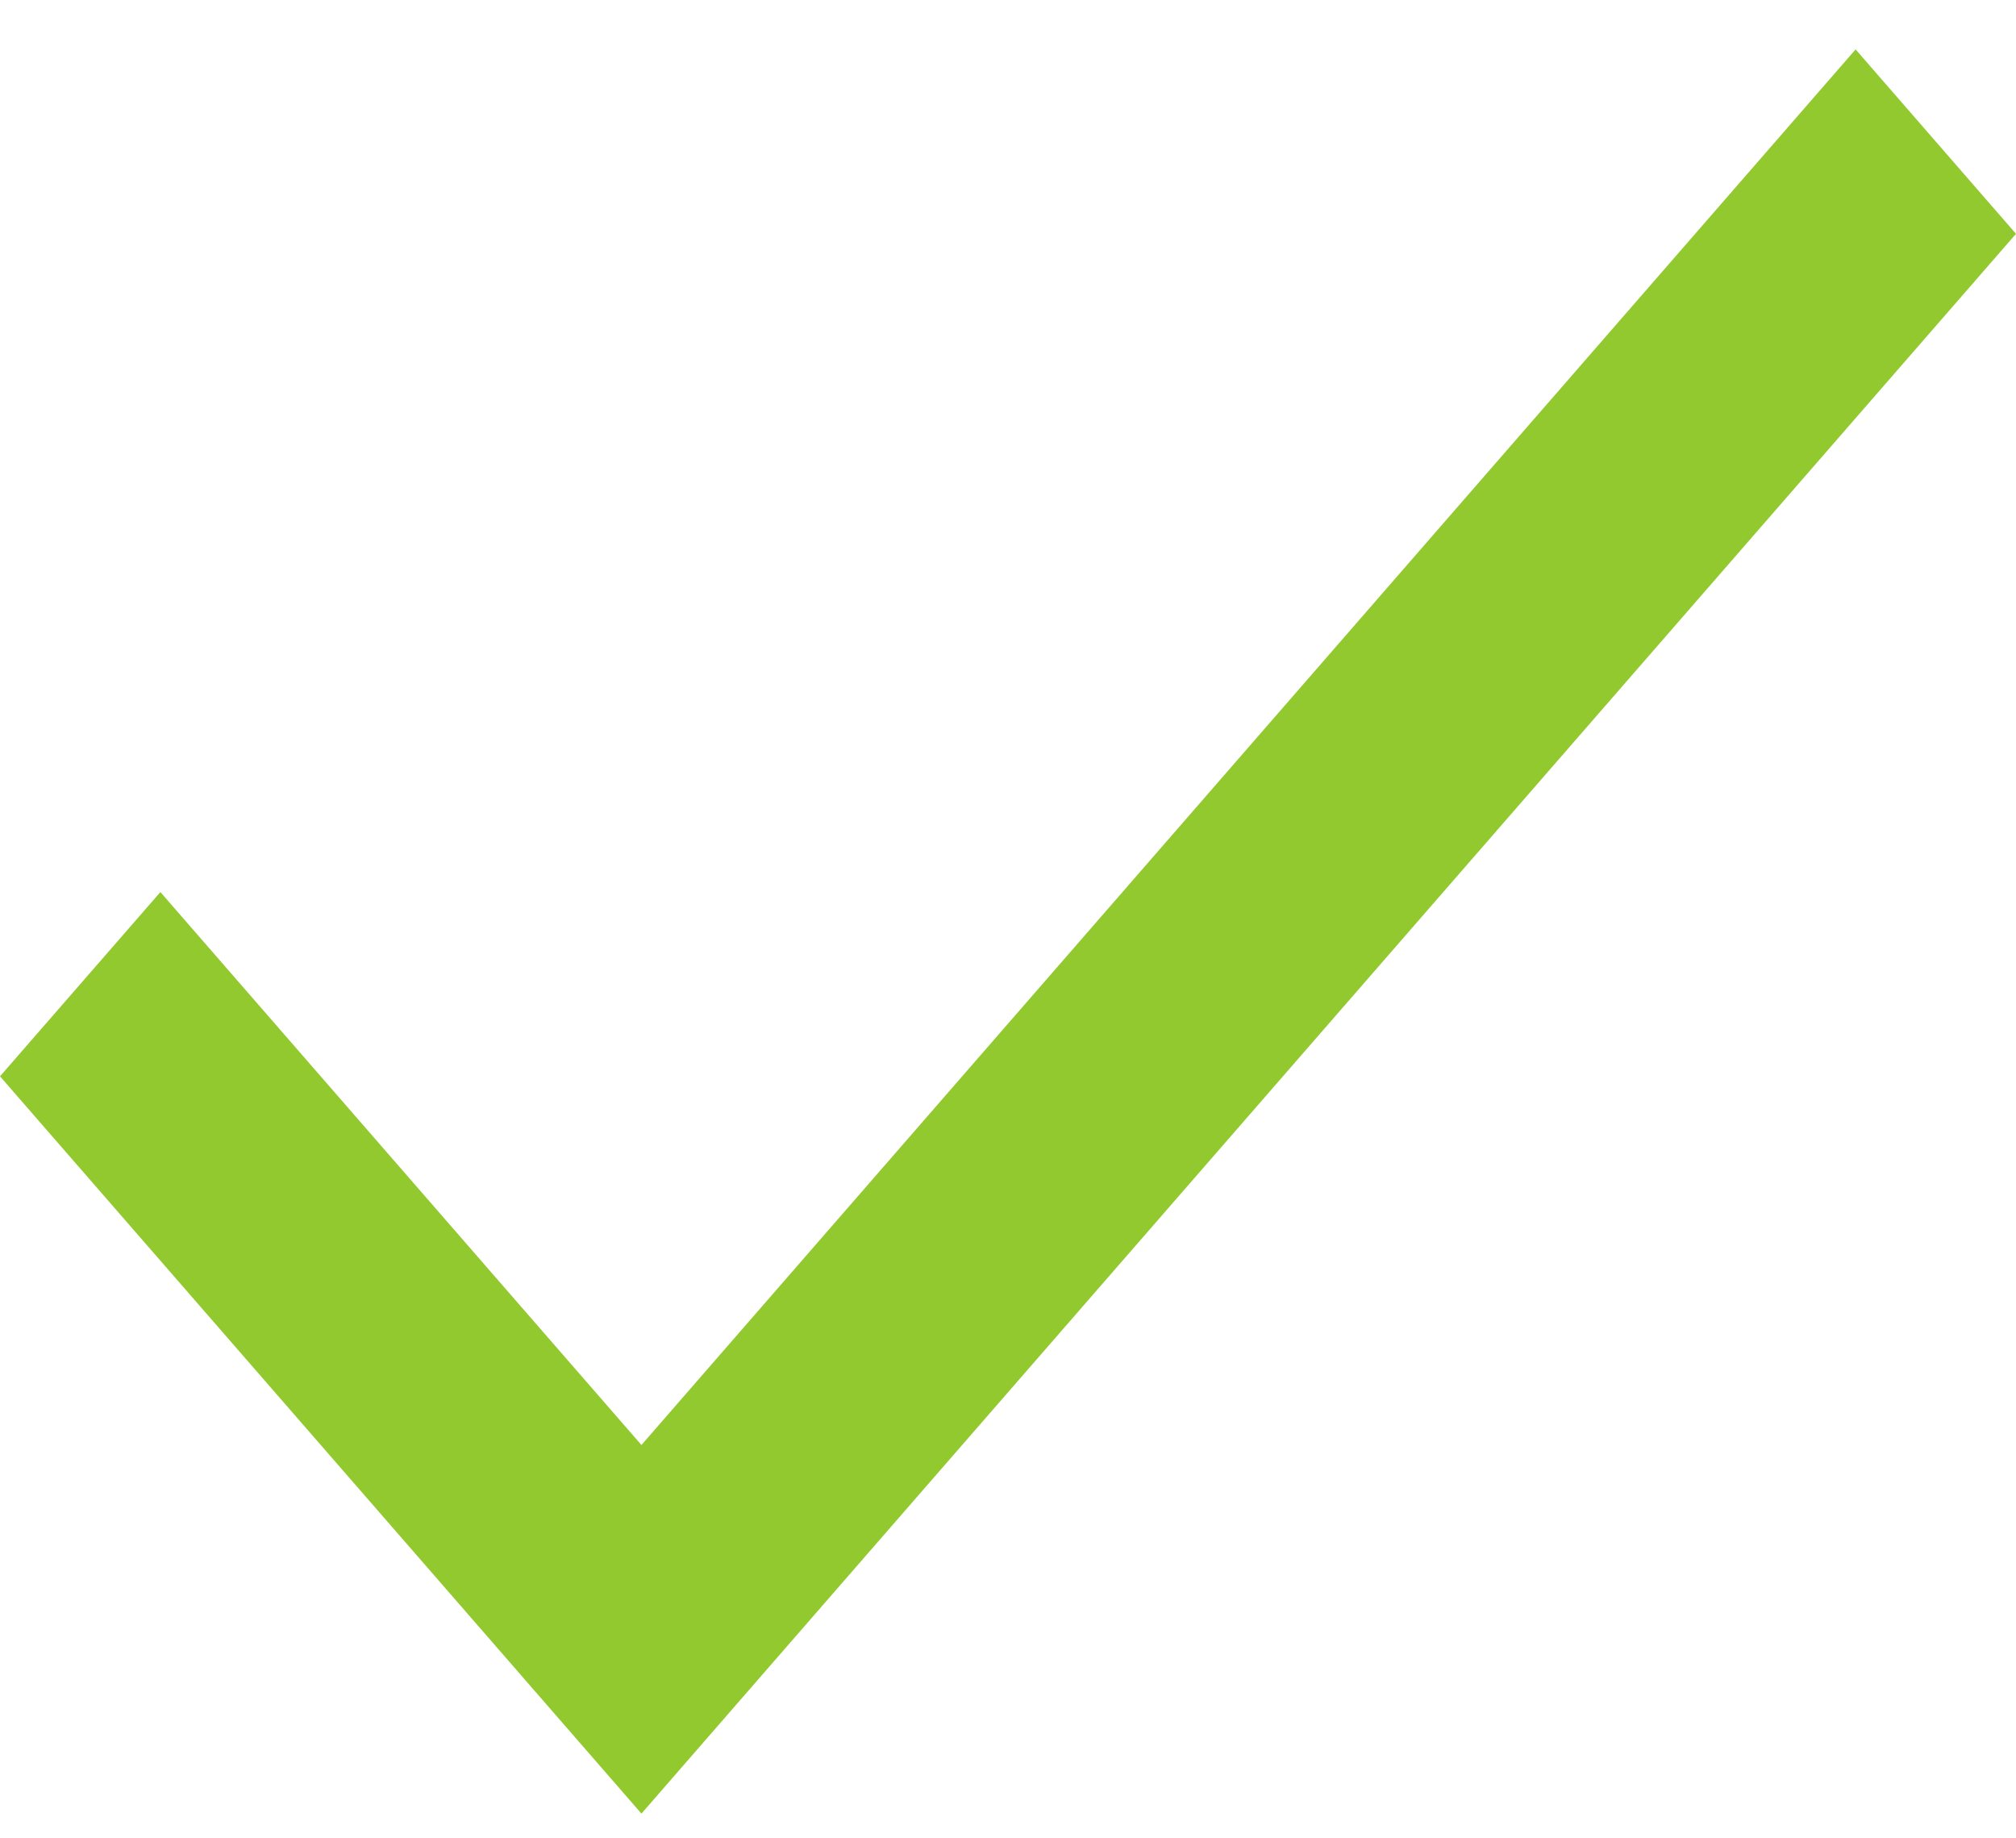
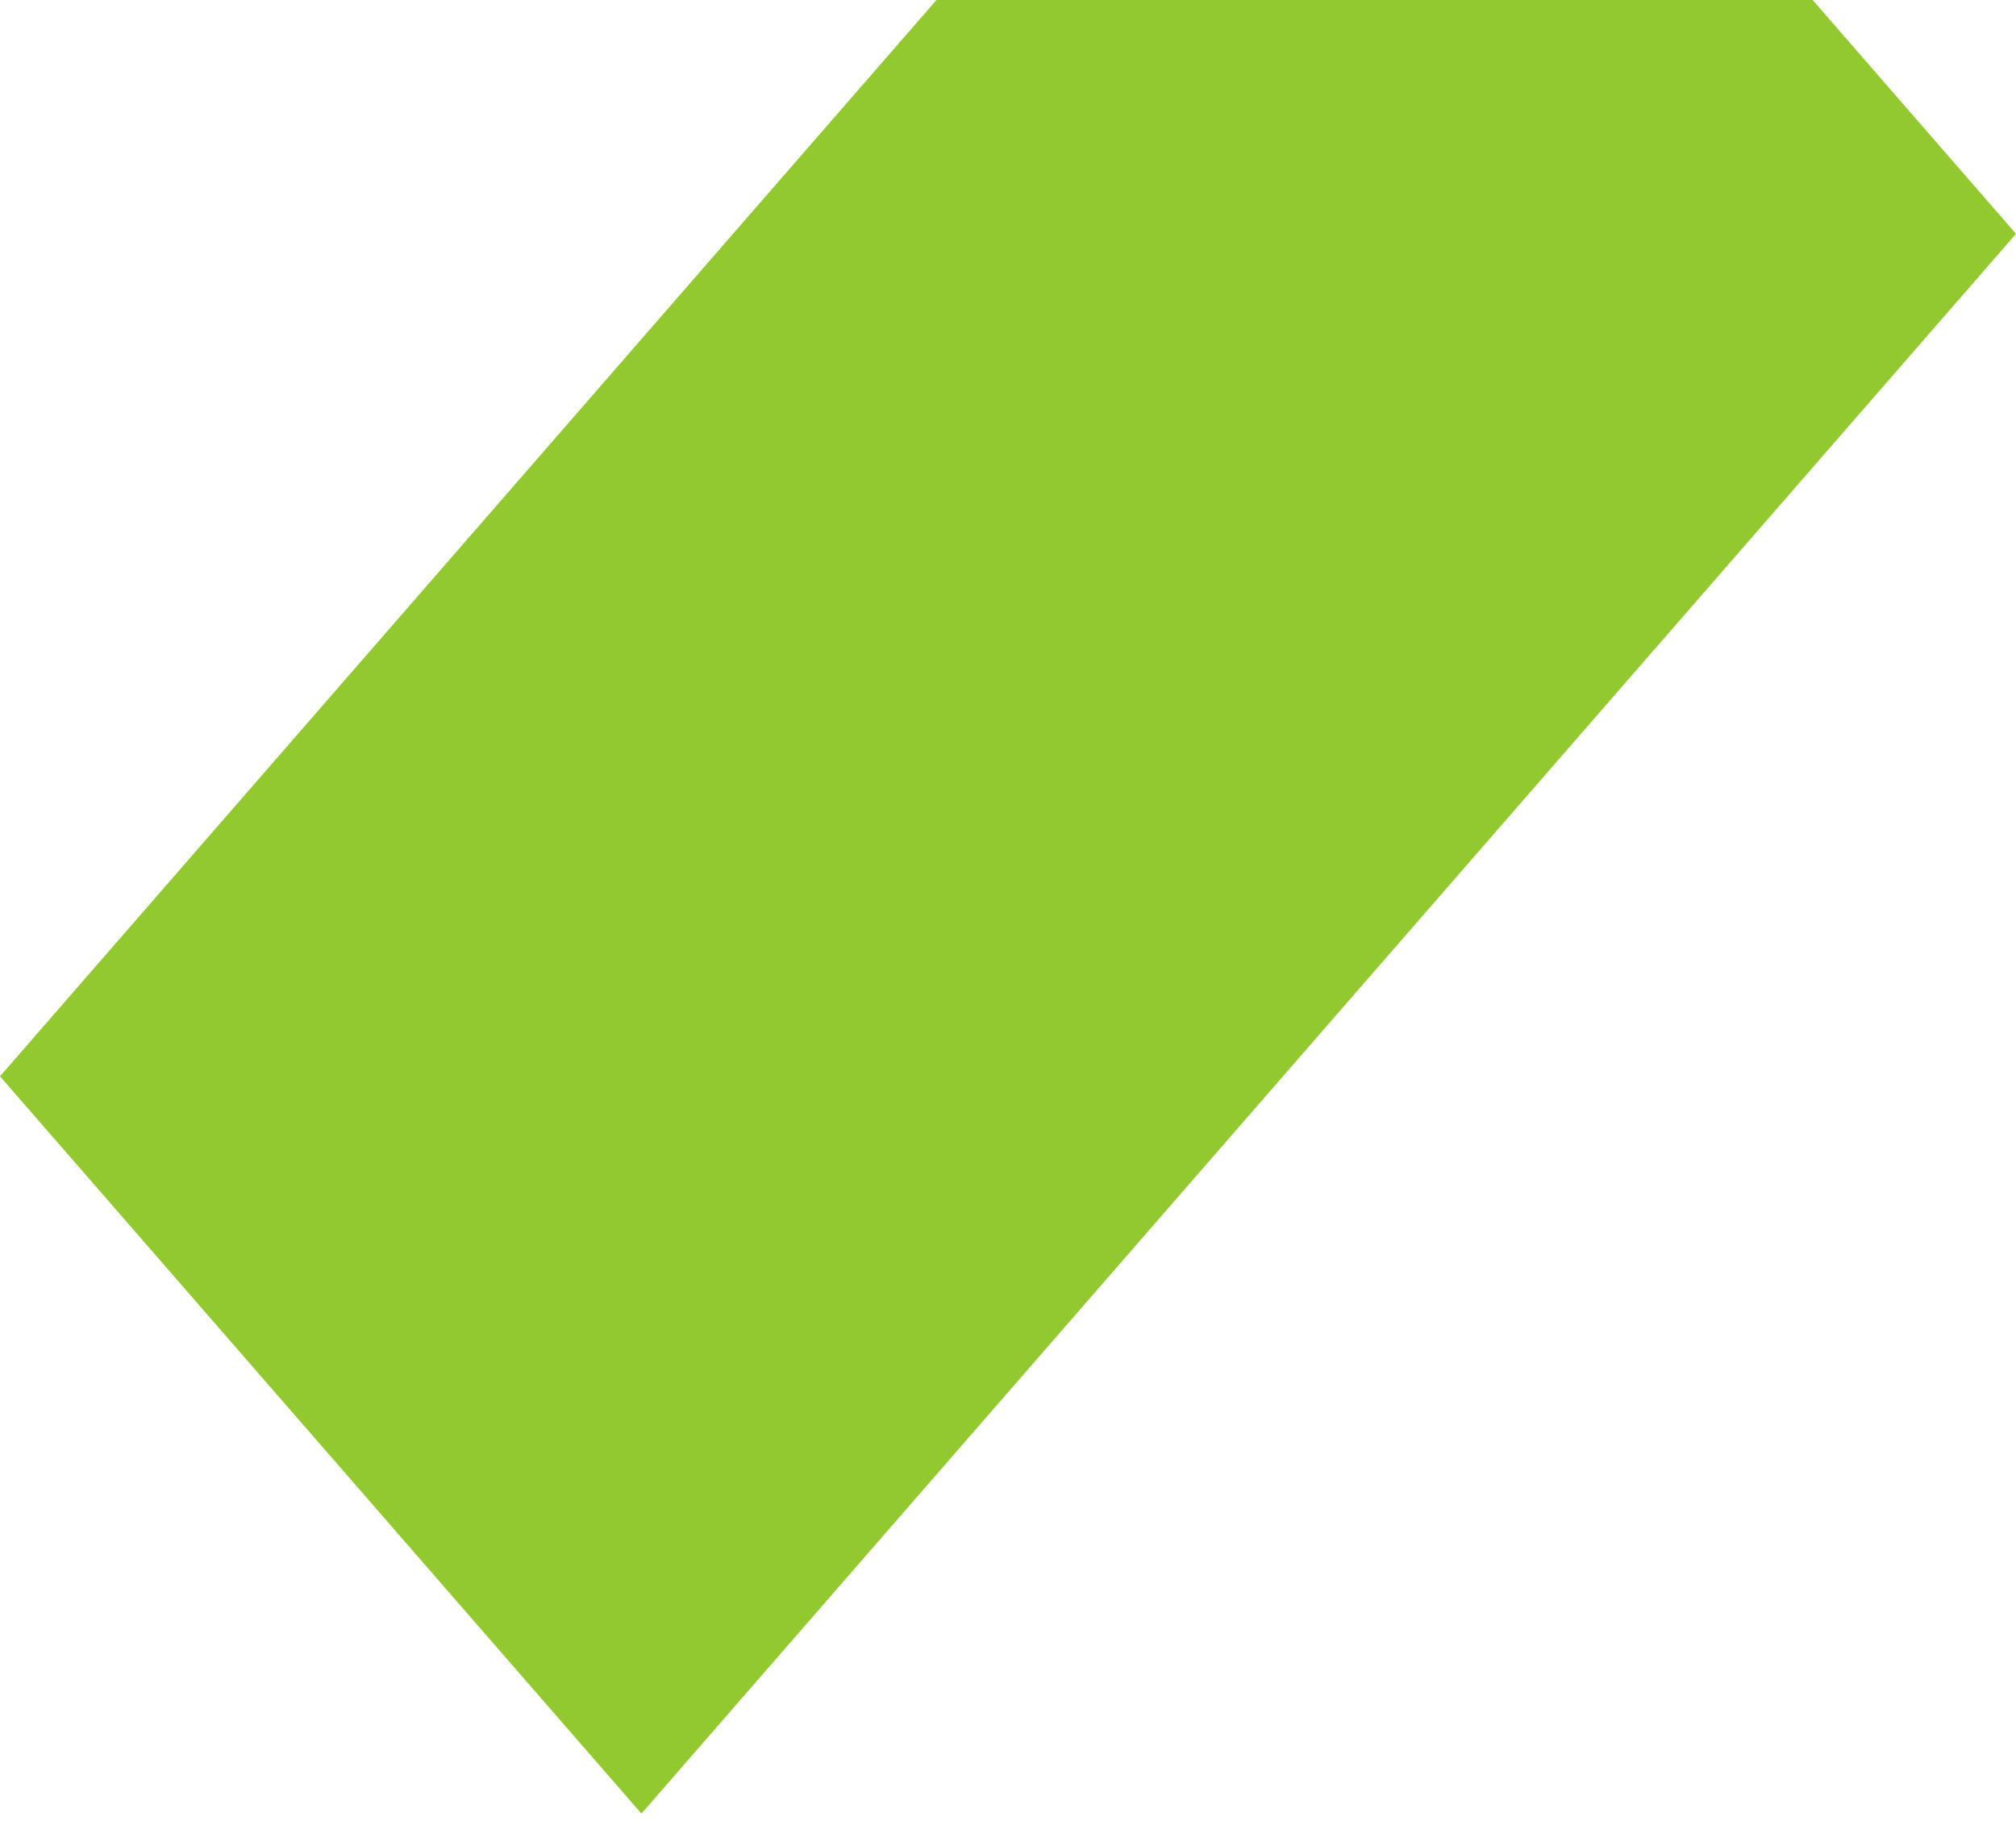
<svg xmlns="http://www.w3.org/2000/svg" width="34" height="31" viewBox="0 0 34 31">
-   <path fill="#92C92F" fill-rule="evenodd" d="M31.295.833L10.818 24.367l-8.113-9.324L0 18.15l10.818 12.433L34 3.943z" />
+   <path fill="#92C92F" fill-rule="evenodd" d="M31.295.833l-8.113-9.324L0 18.15l10.818 12.433L34 3.943z" />
</svg>